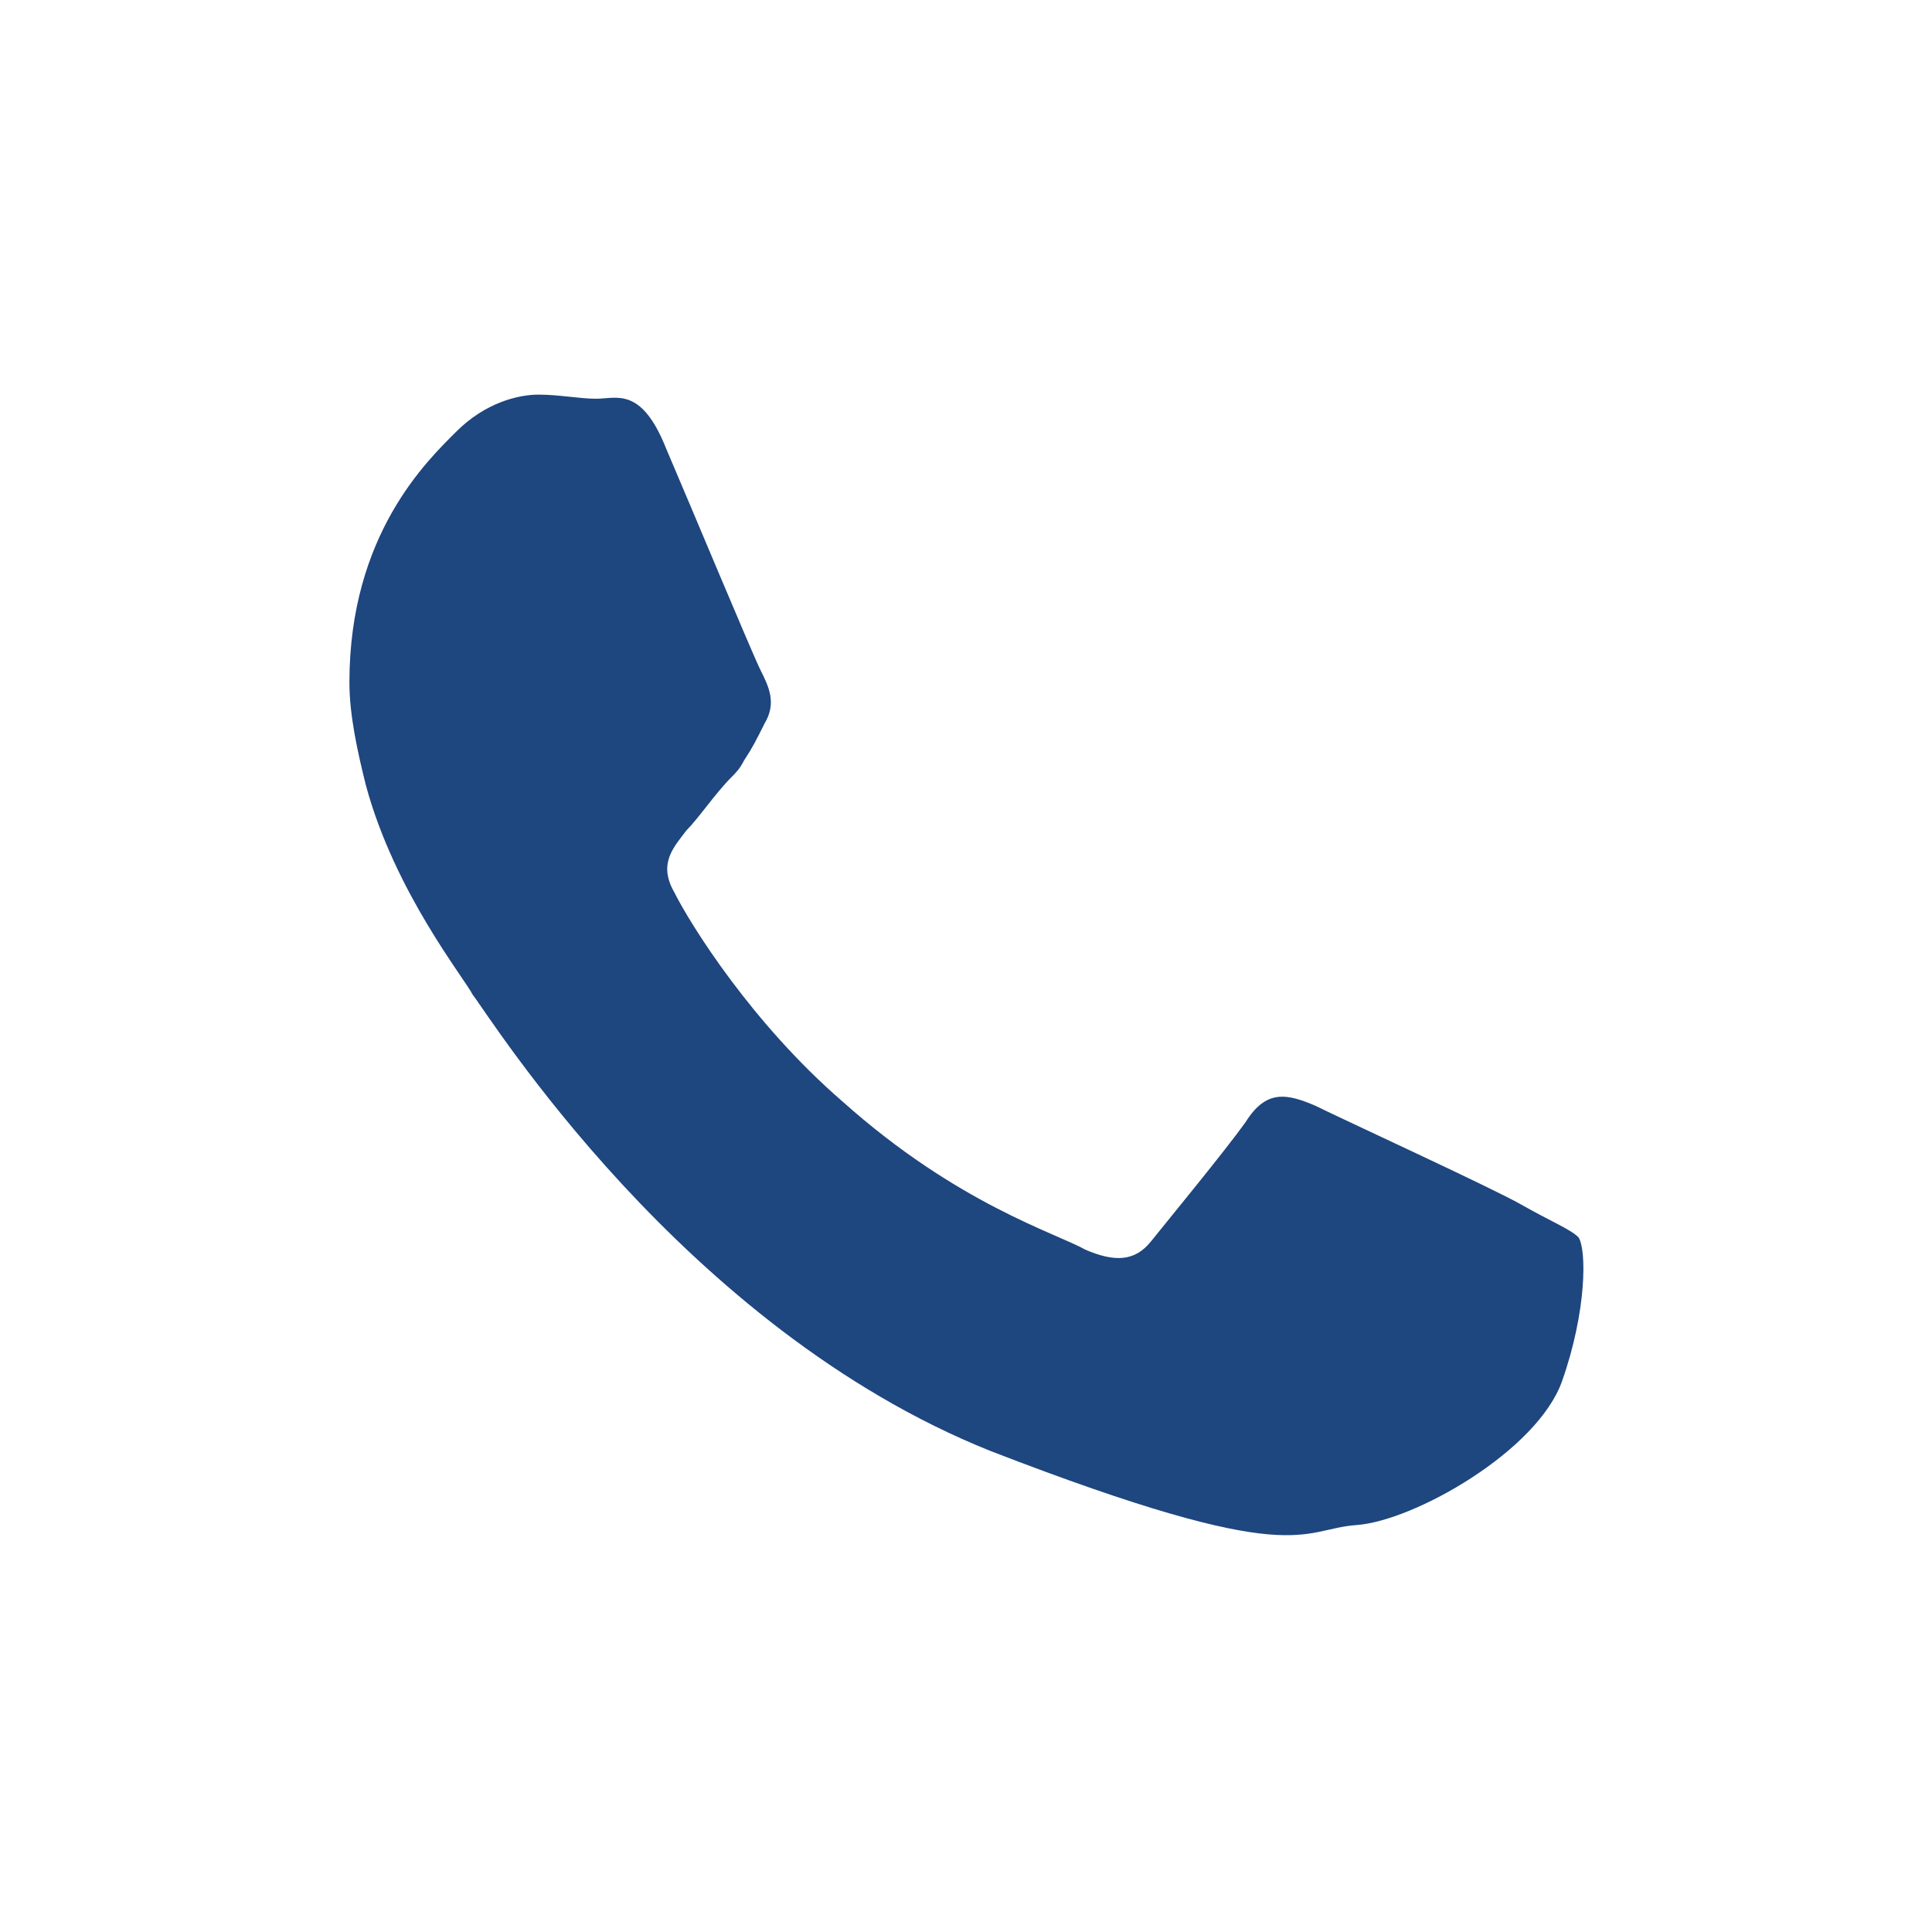
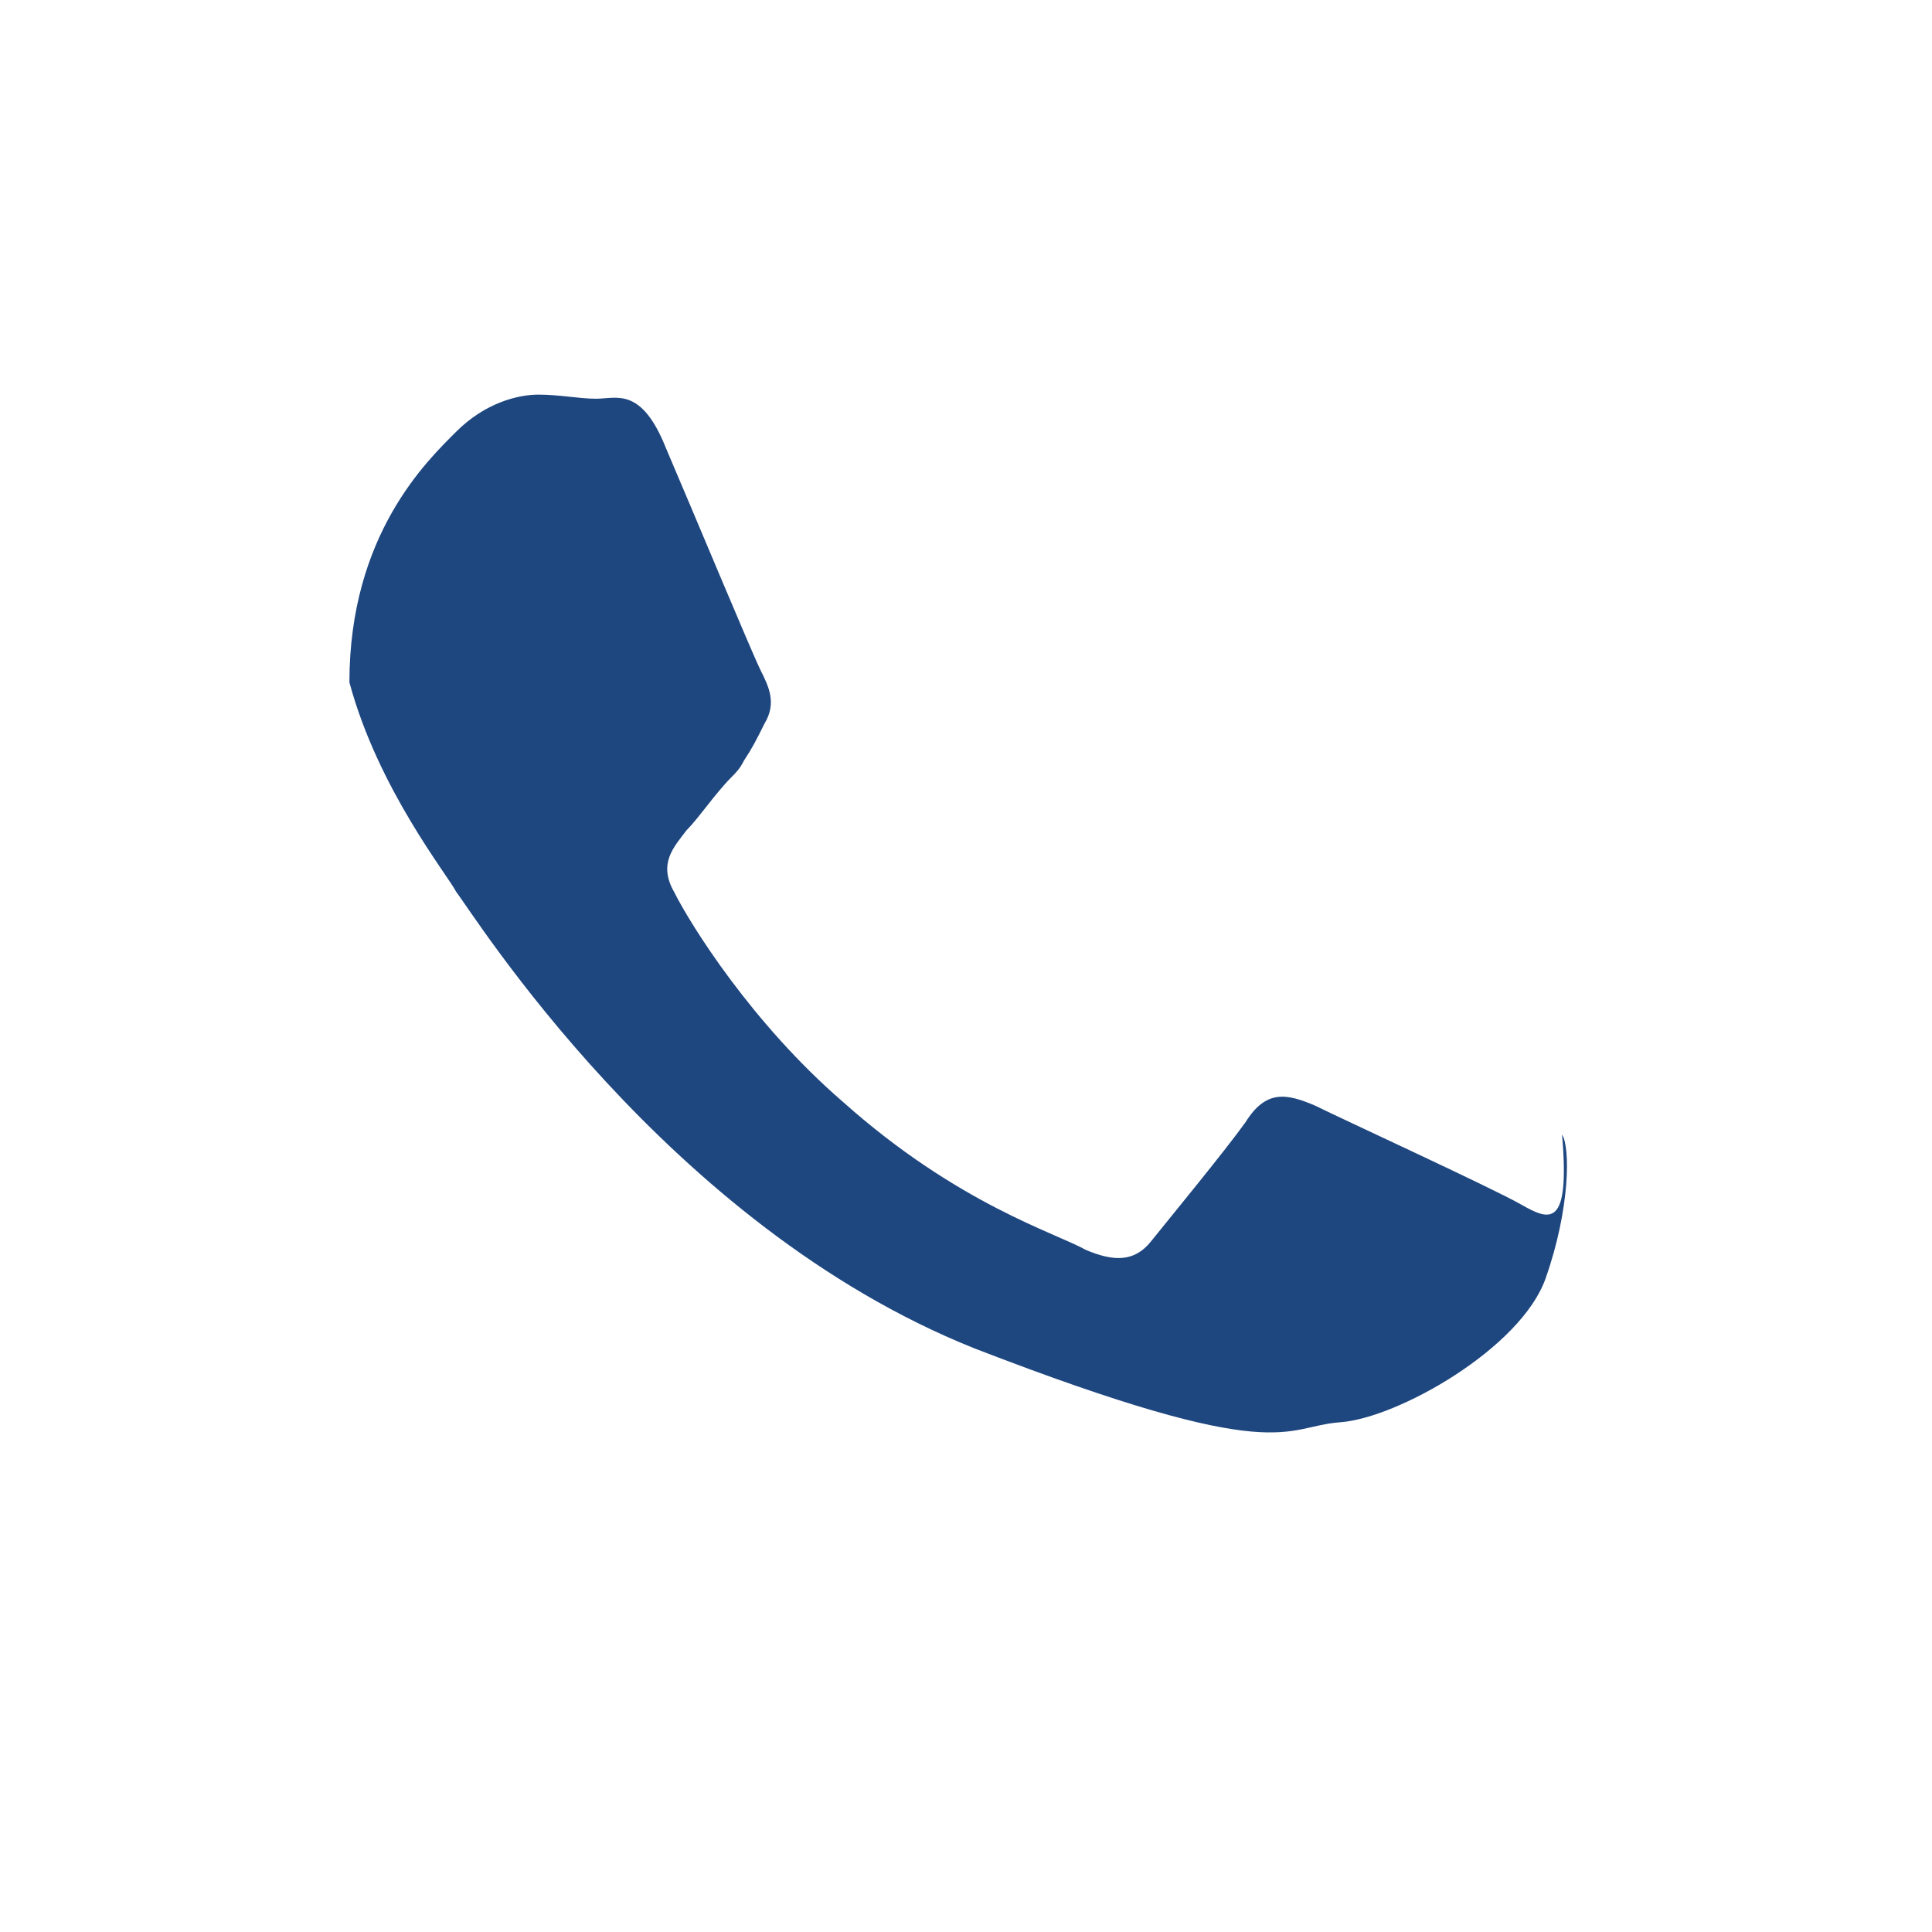
<svg xmlns="http://www.w3.org/2000/svg" version="1.1" id="Livello_1" x="0px" y="0px" viewBox="0 0 47 47" style="enable-background:new 0 0 47 47;" xml:space="preserve">
  <style type="text/css">
	.st0{fill-rule:evenodd;clip-rule:evenodd;fill:#1E467F;}
</style>
  <g id="XMLID_810_">
-     <path id="XMLID_811_" class="st0" d="M37,29.3c-0.7-0.4-4.4-2.1-5-2.4c-0.7-0.3-1.2-0.4-1.7,0.4c-0.5,0.7-1.9,2.4-2.3,2.9   c-0.4,0.5-0.9,0.5-1.6,0.2c-0.7-0.4-3.1-1.1-5.9-3.6c-2.2-1.9-3.7-4.3-4.1-5.1c-0.4-0.7,0-1.1,0.3-1.5c0.3-0.3,0.7-0.9,1.1-1.3   c0.1-0.1,0.2-0.2,0.3-0.4c0.2-0.3,0.3-0.5,0.5-0.9c0.3-0.5,0.1-0.9-0.1-1.3c-0.2-0.4-1.7-4-2.3-5.4c-0.6-1.5-1.2-1.2-1.7-1.2   c-0.4,0-0.9-0.1-1.4-0.1c-0.5,0-1.3,0.2-2,0.9c-0.7,0.7-2.6,2.5-2.6,6.1c0,0.8,0.2,1.7,0.4,2.5c0.7,2.6,2.4,4.7,2.6,5.1   c0.4,0.5,5.1,8.1,12.6,11.1c7.5,2.9,7.5,1.9,8.9,1.8c1.4-0.1,4.4-1.8,5-3.5c0.6-1.7,0.6-3.2,0.4-3.5C38.2,29.9,37.7,29.7,37,29.3z" />
+     <path id="XMLID_811_" class="st0" d="M37,29.3c-0.7-0.4-4.4-2.1-5-2.4c-0.7-0.3-1.2-0.4-1.7,0.4c-0.5,0.7-1.9,2.4-2.3,2.9   c-0.4,0.5-0.9,0.5-1.6,0.2c-0.7-0.4-3.1-1.1-5.9-3.6c-2.2-1.9-3.7-4.3-4.1-5.1c-0.4-0.7,0-1.1,0.3-1.5c0.3-0.3,0.7-0.9,1.1-1.3   c0.1-0.1,0.2-0.2,0.3-0.4c0.2-0.3,0.3-0.5,0.5-0.9c0.3-0.5,0.1-0.9-0.1-1.3c-0.2-0.4-1.7-4-2.3-5.4c-0.6-1.5-1.2-1.2-1.7-1.2   c-0.4,0-0.9-0.1-1.4-0.1c-0.5,0-1.3,0.2-2,0.9c-0.7,0.7-2.6,2.5-2.6,6.1c0.7,2.6,2.4,4.7,2.6,5.1   c0.4,0.5,5.1,8.1,12.6,11.1c7.5,2.9,7.5,1.9,8.9,1.8c1.4-0.1,4.4-1.8,5-3.5c0.6-1.7,0.6-3.2,0.4-3.5C38.2,29.9,37.7,29.7,37,29.3z" />
  </g>
</svg>